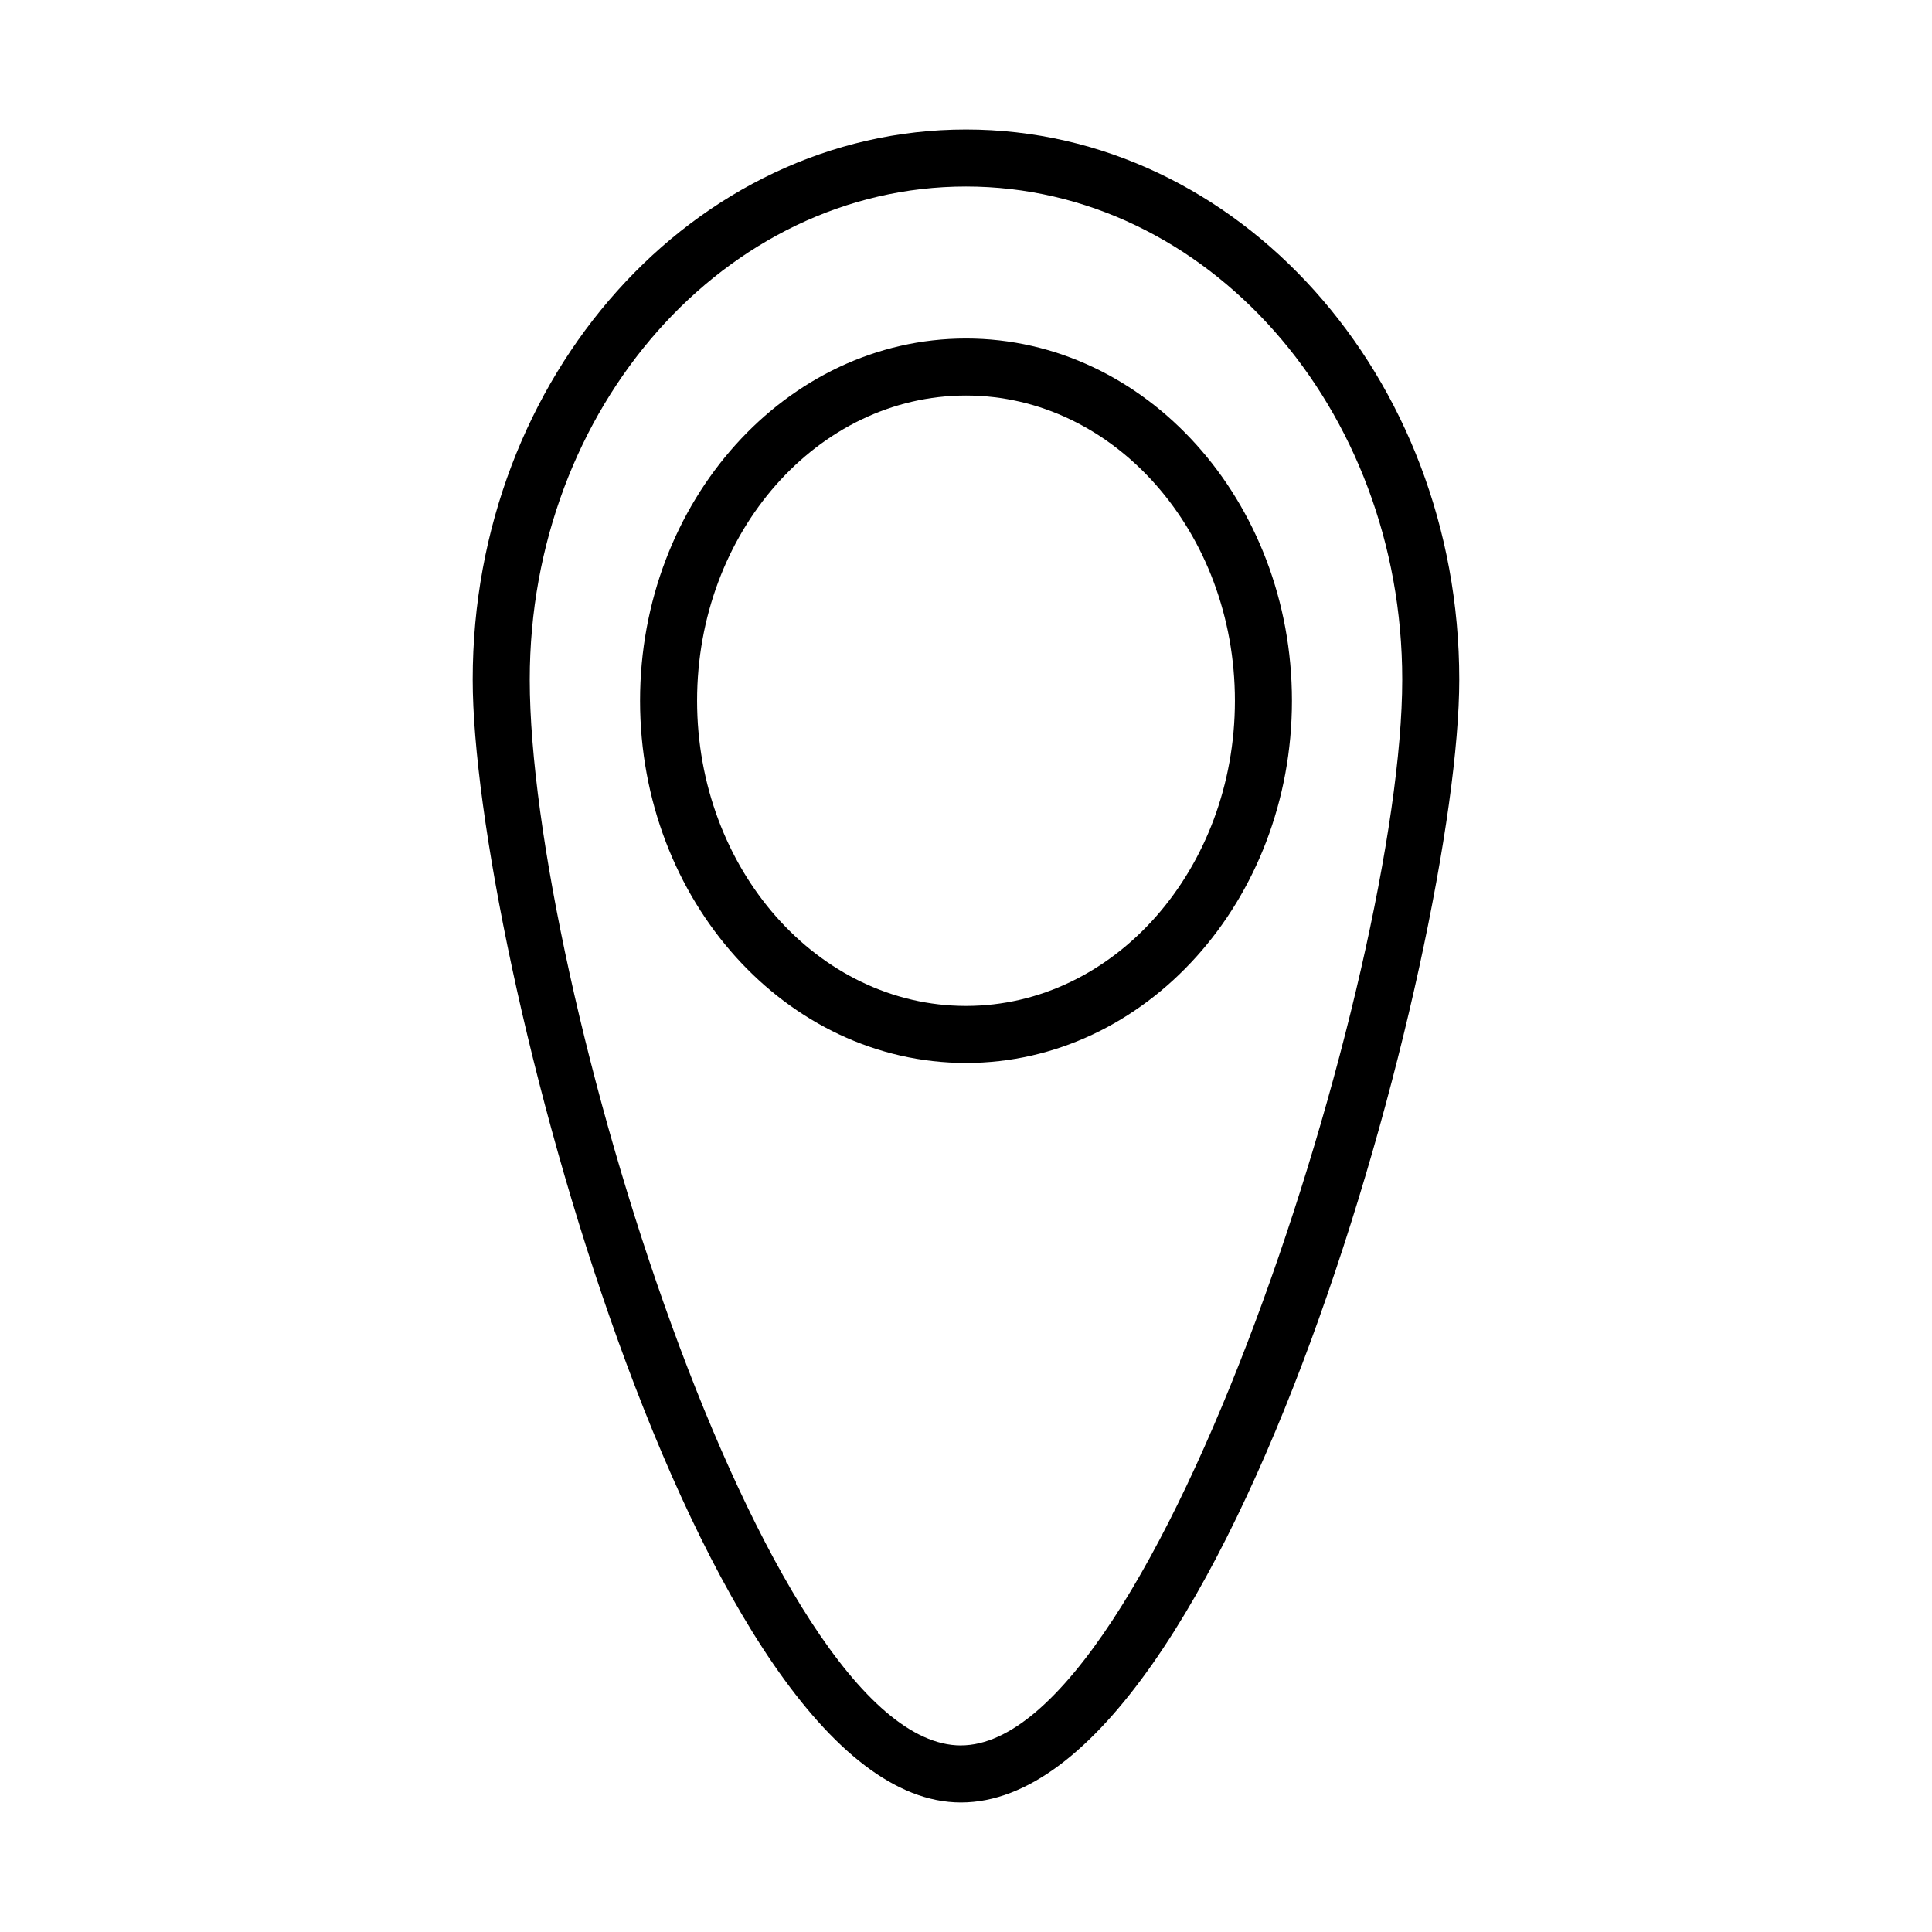
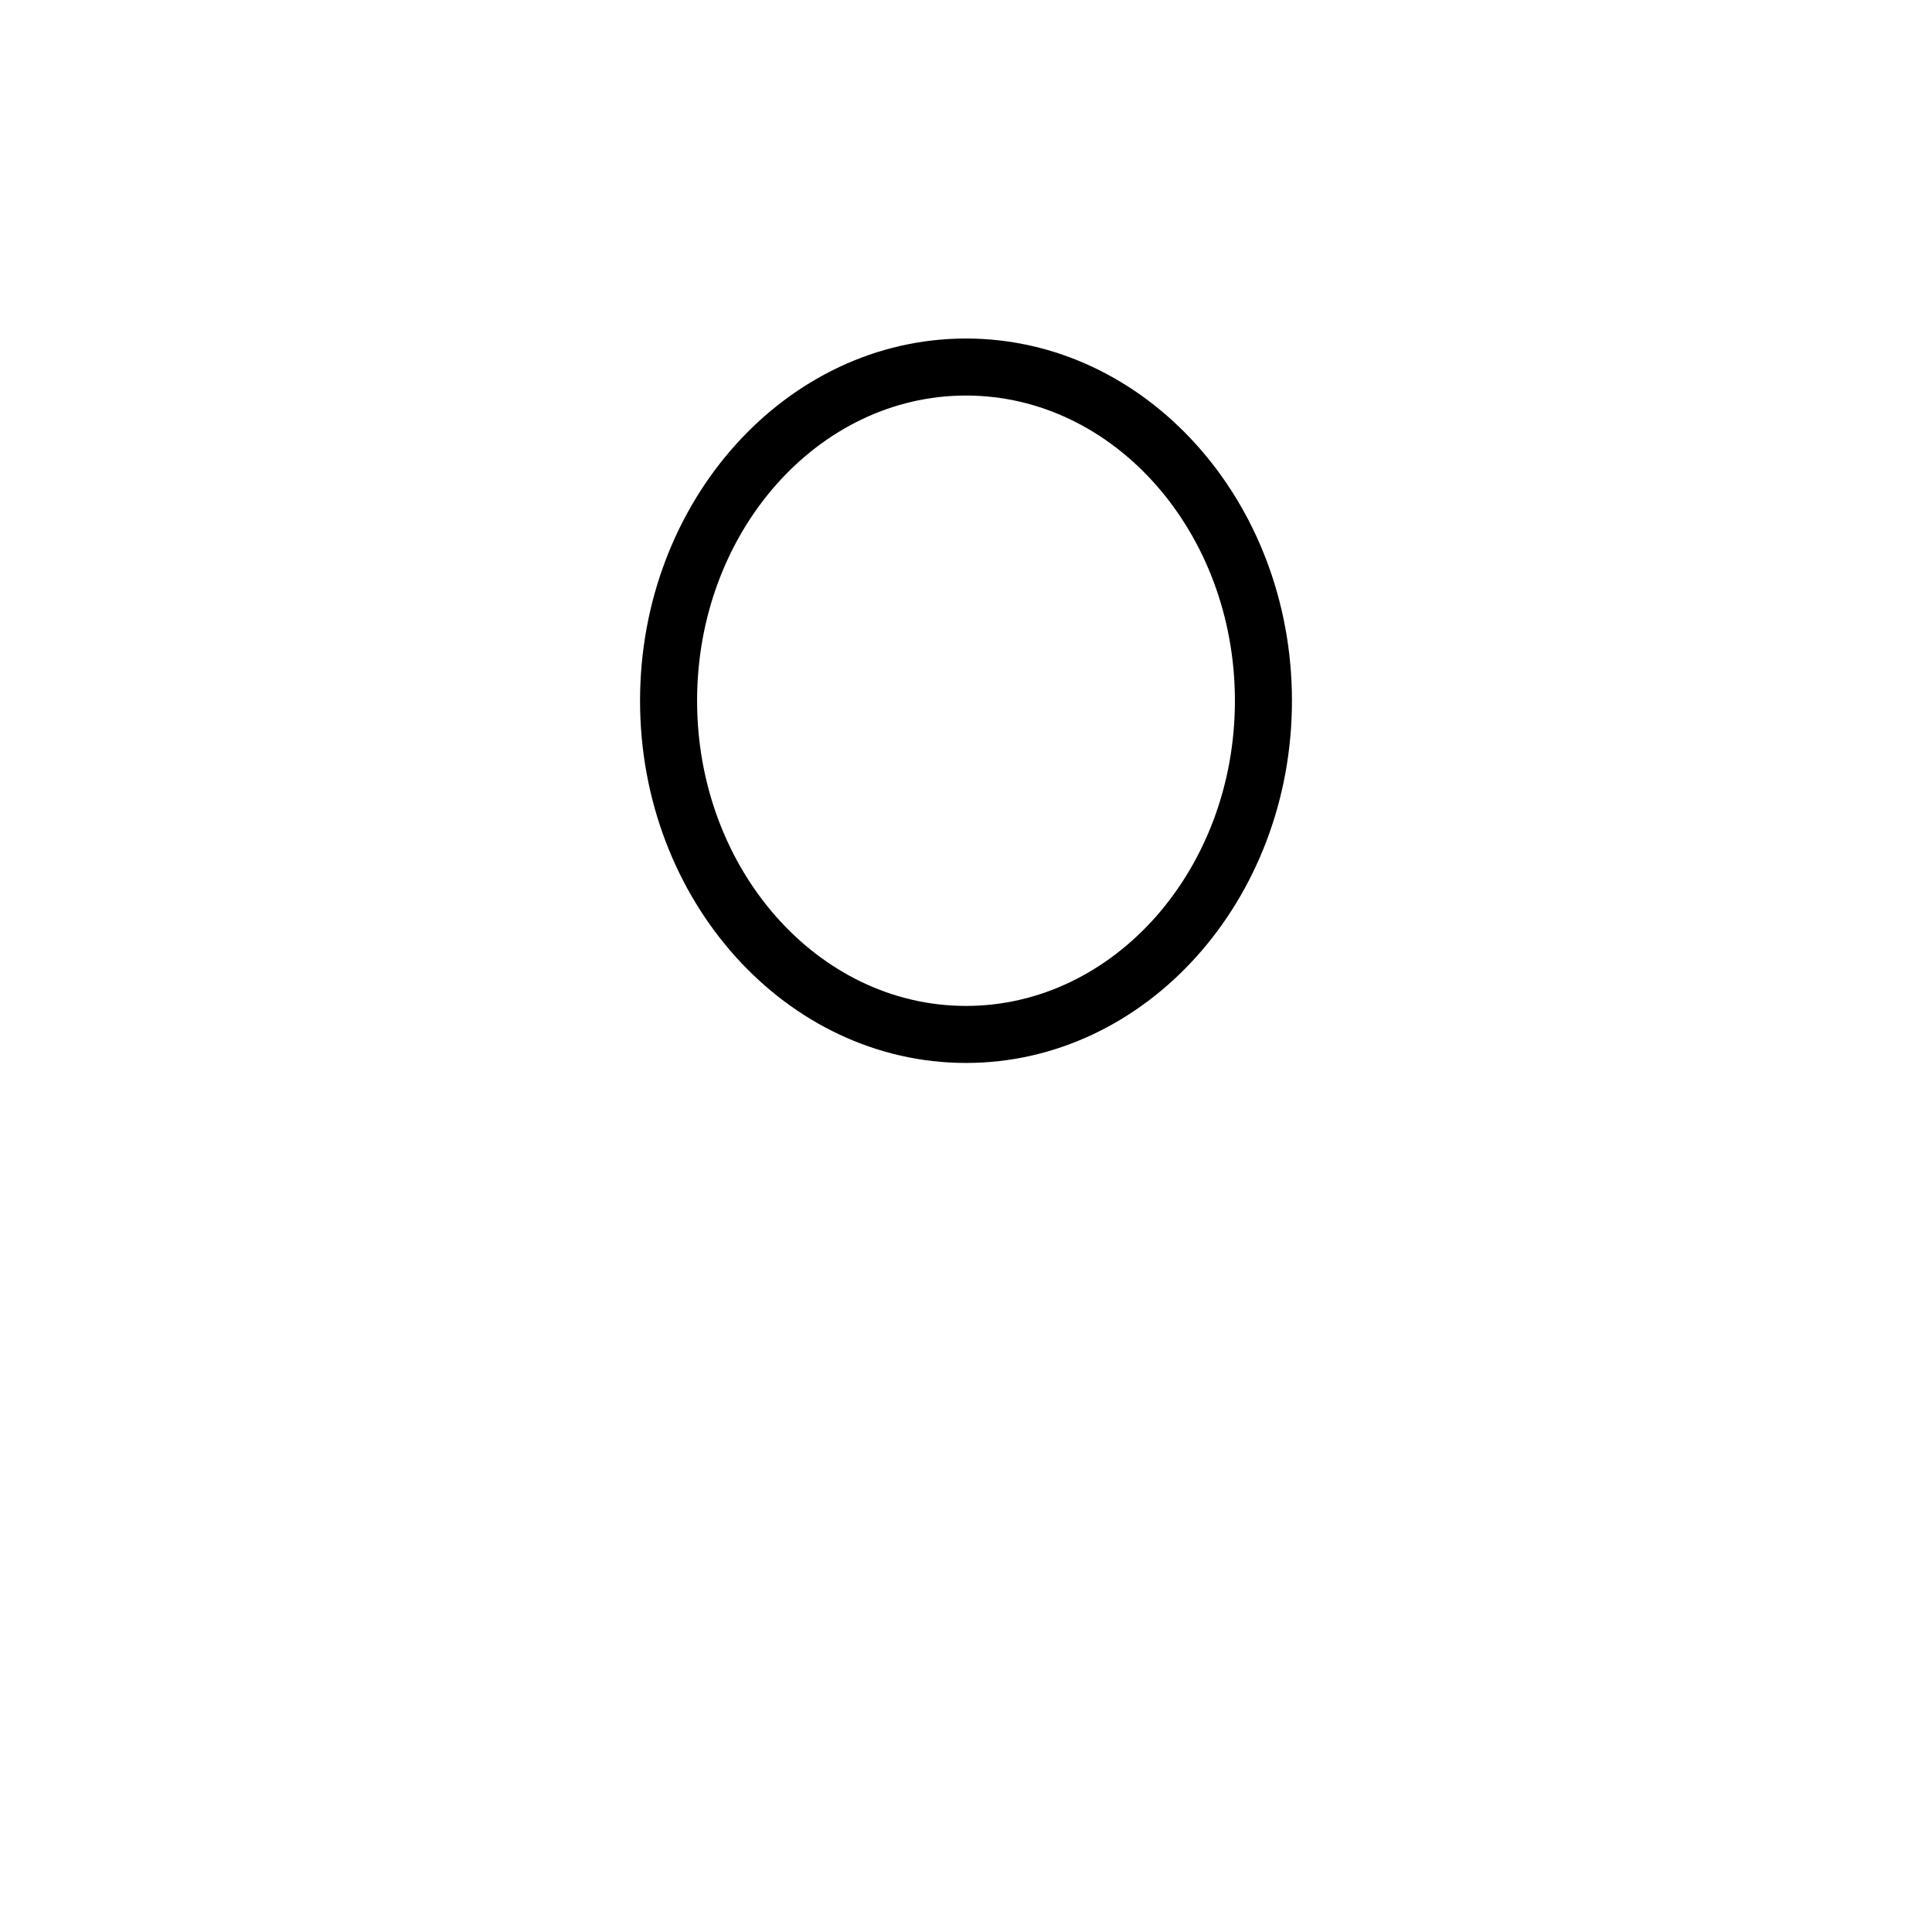
<svg xmlns="http://www.w3.org/2000/svg" fill="#000000" width="800px" height="800px" version="1.1" viewBox="144 144 512 512">
  <g>
-     <path d="m400 178.32c-72.082 0-130.73 65.387-130.73 145.76 0 70.75 59.688 297.59 129.38 297.59 71.152 0 132.07-226.84 132.07-297.59 0-80.375-58.645-145.76-130.72-145.76zm-1.352 428.24c-52.027-0.004-114.26-202.69-114.26-282.48 0-72.043 51.859-130.65 115.61-130.65 63.746 0 115.61 58.605 115.61 130.65 0 77.676-64.992 282.47-116.96 282.47z" />
    <path d="m400 233.71c-47.629 0-86.379 43.066-86.379 96 0 52.934 38.746 95.984 86.379 95.984 47.629 0 86.379-43.07 86.379-96.008-0.004-52.934-38.75-95.977-86.379-95.977zm0 176.87c-39.297 0-71.266-36.273-71.266-80.891s31.969-80.867 71.266-80.867 71.266 36.273 71.266 80.887c-0.004 44.613-31.969 80.871-71.266 80.871z" />
  </g>
</svg>